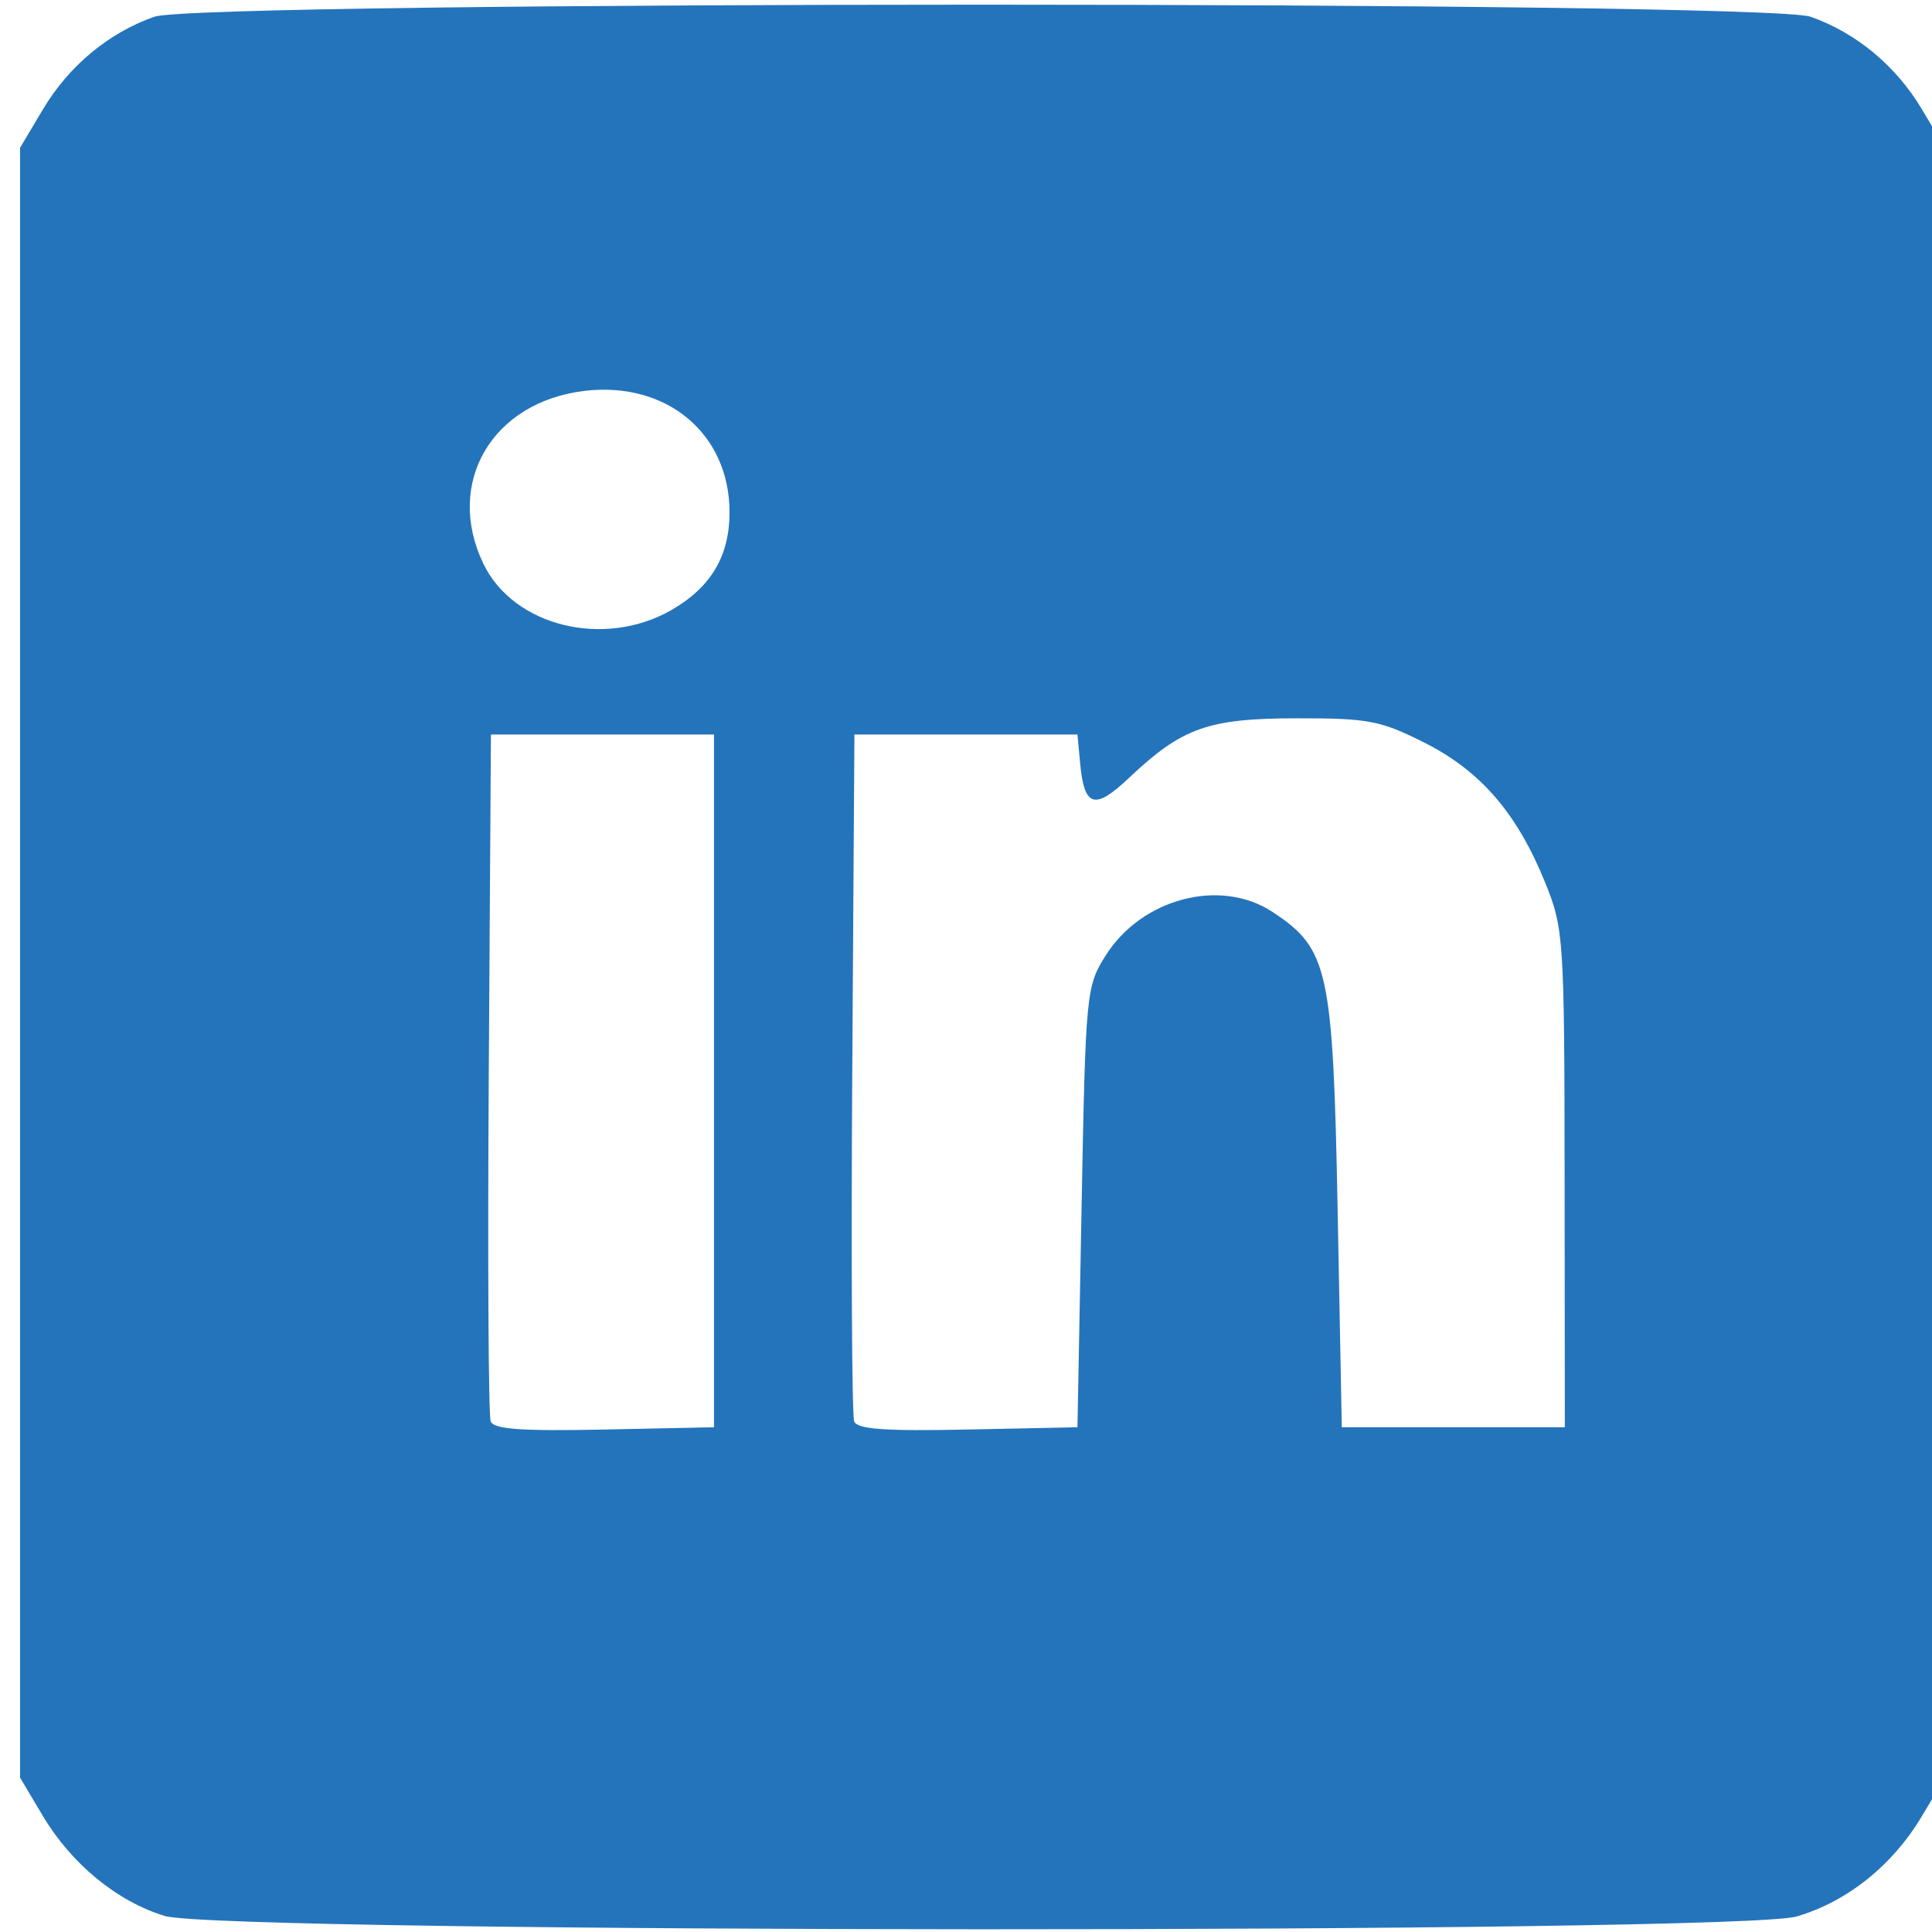
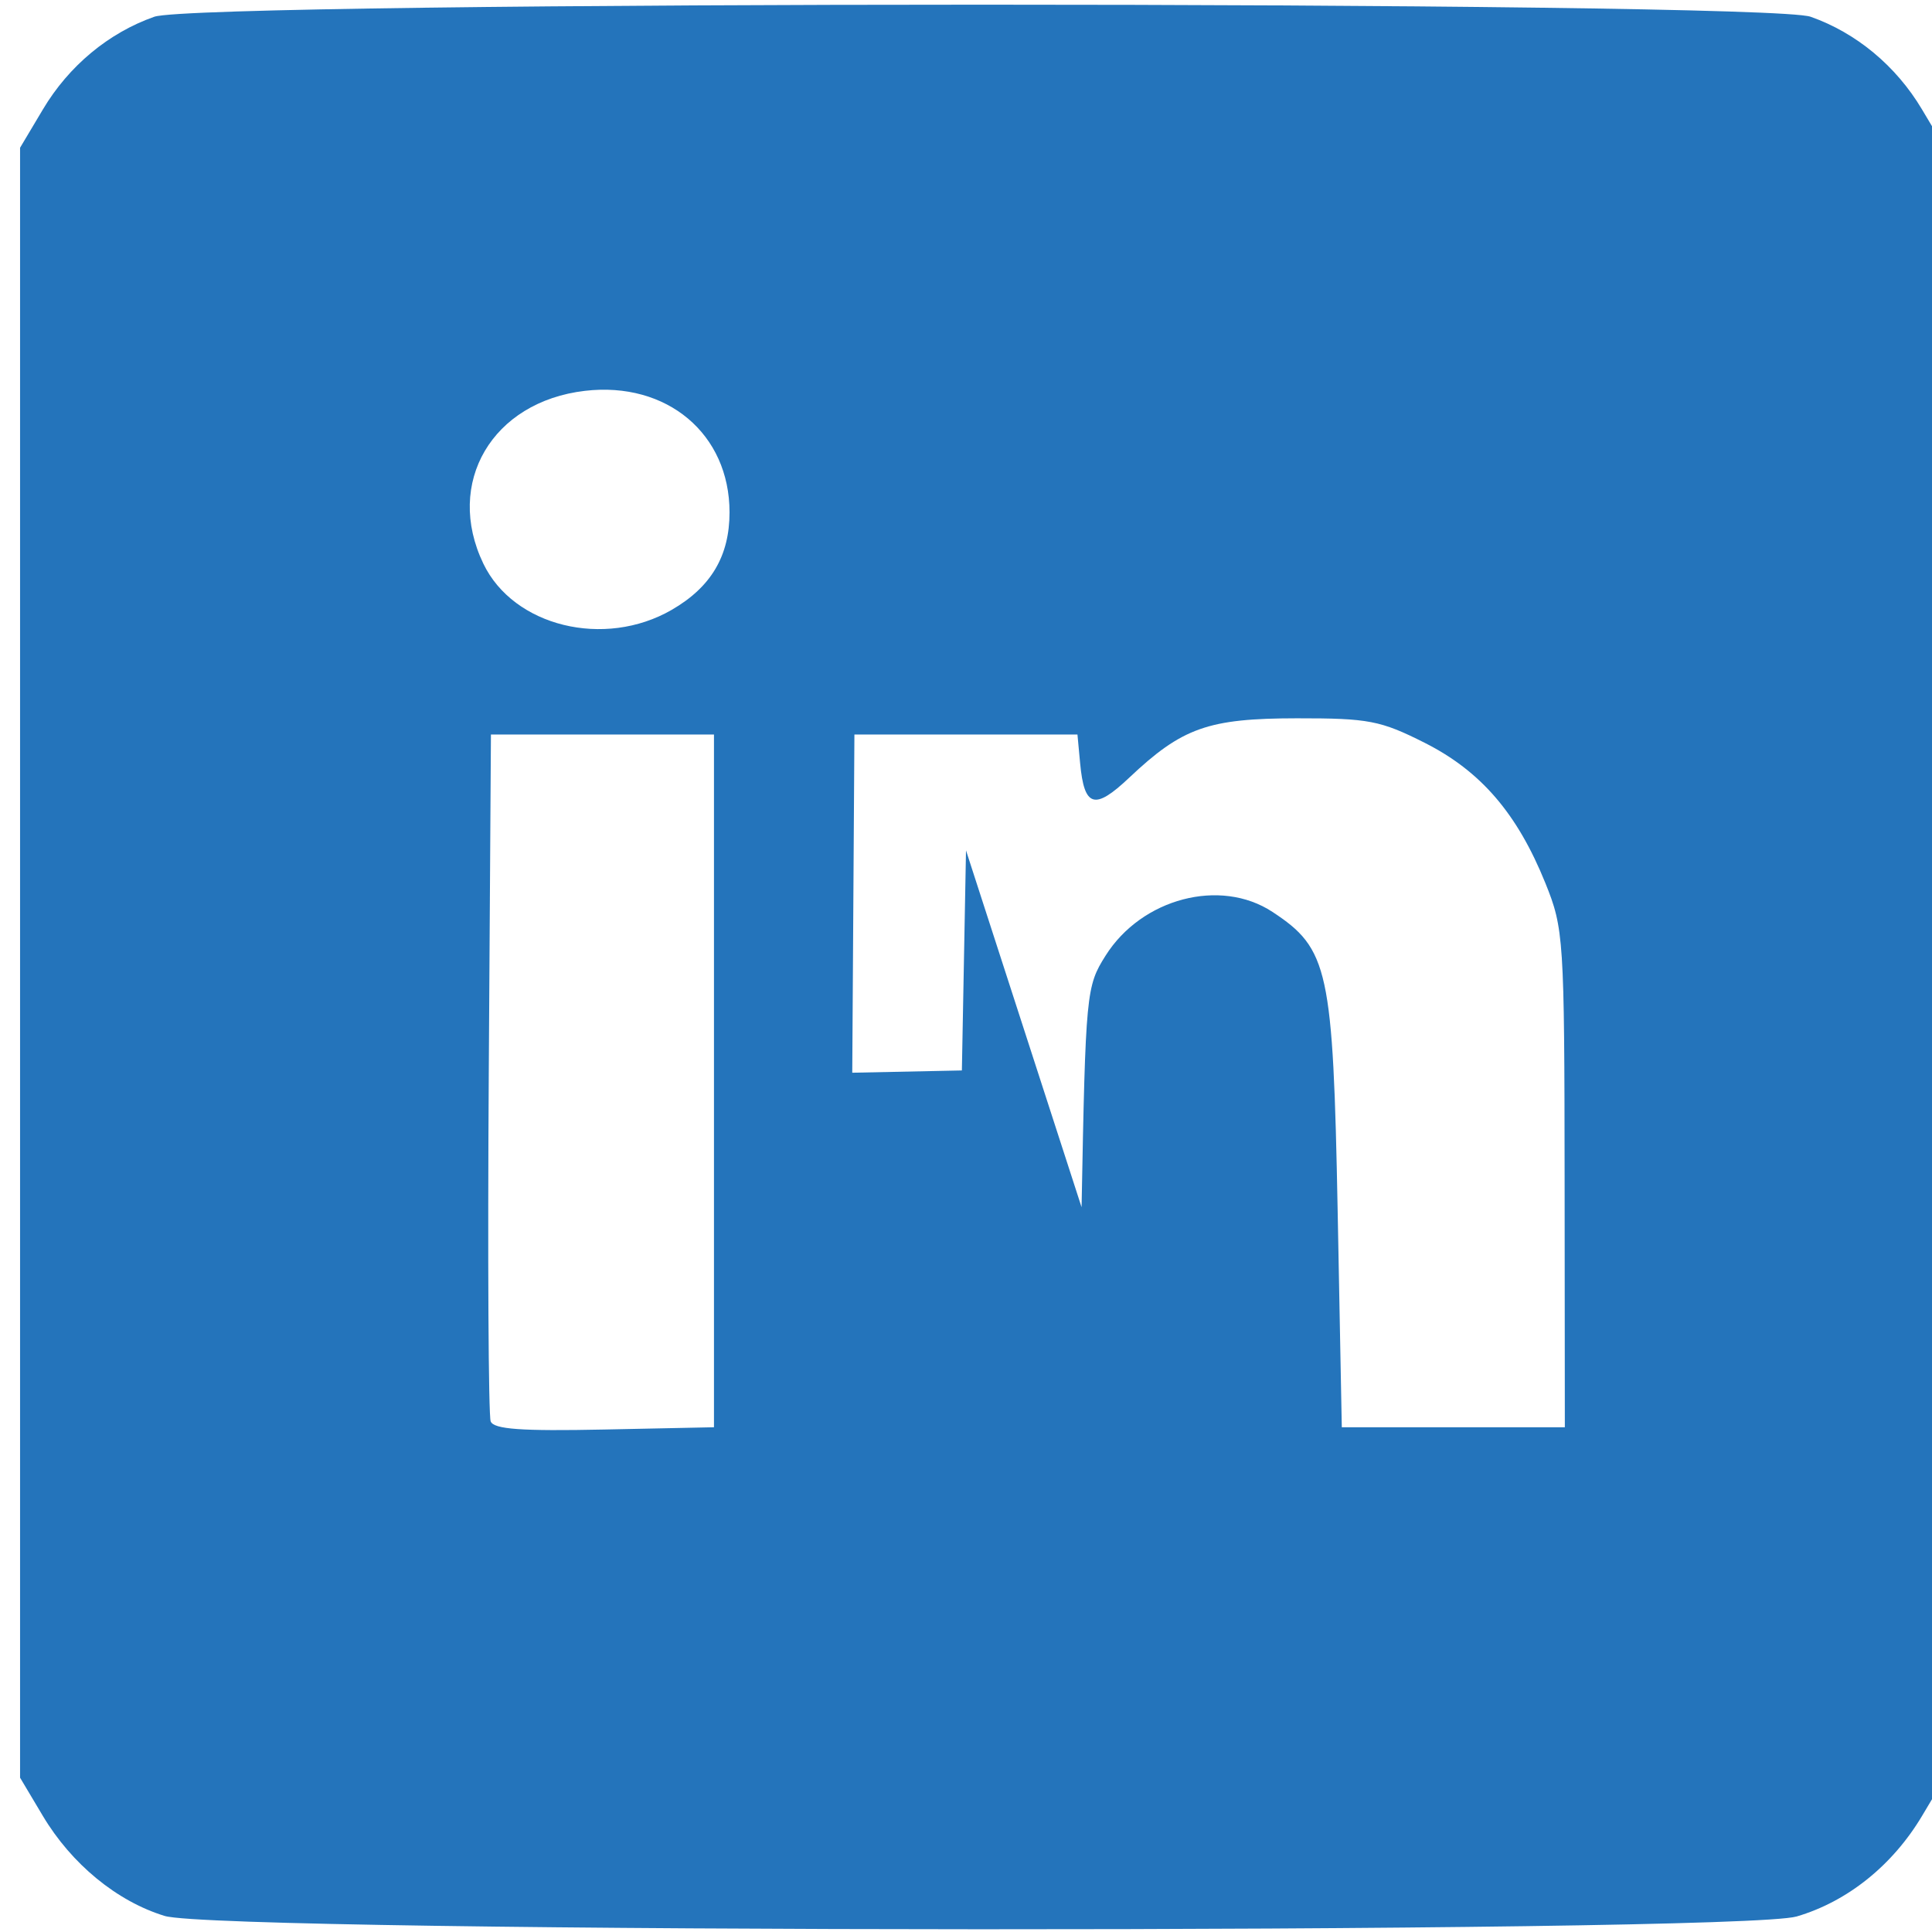
<svg xmlns="http://www.w3.org/2000/svg" xmlns:ns1="http://www.inkscape.org/namespaces/inkscape" xmlns:ns2="http://sodipodi.sourceforge.net/DTD/sodipodi-0.dtd" width="30" height="30" id="svg2" version="1.1" ns1:version="0.48.3.1 r9886" ns2:docname="in.svg">
  <defs id="defs4" />
  <ns2:namedview id="base" pagecolor="#ffffff" bordercolor="#666666" borderopacity="1.0" ns1:pageopacity="0.0" ns1:pageshadow="2" ns1:zoom="5.6" ns1:cx="70.668252" ns1:cy="30.740433" ns1:document-units="px" ns1:current-layer="g3008" showgrid="false" fit-margin-top="0" fit-margin-left="0" fit-margin-right="0" fit-margin-bottom="0" ns1:window-width="1375" ns1:window-height="876" ns1:window-x="65" ns1:window-y="24" ns1:window-maximized="1" />
  <g ns1:label="Calque 1" ns1:groupmode="layer" id="layer1" transform="translate(248.563,-1062.12)">
    <g id="g2996" transform="matrix(0.018,0,0,0.018,-179.843,1068.172)">
      <g transform="matrix(15.448,0,0,15.448,-2891.811,-12810.536)" id="layer1-8" ns1:label="Calque 1">
        <g transform="matrix(0.342,0,0,0.342,265.833,621.479)" id="g3008">
          <g transform="matrix(3.944,0,0,3.891,-2543.911,-2712.055)" id="layer1-9" ns1:label="Calque 1">
            <g transform="matrix(0.342,0,0,0.342,265.833,621.479)" id="g3008-8">
-               <path ns1:connector-curvature="0" id="path2998" d="m 422.429,864.683 c -5.776,-1.793 -11.275,-6.374 -14.751,-12.287 l -2.749,-4.676 0,-100 0,-100 2.772,-4.716 c 3.131,-5.327 7.944,-9.383 13.476,-11.357 5.534,-1.975 194.97,-1.975 200.504,0 5.531,1.974 10.344,6.03 13.476,11.357 l 2.772,4.716 0,100 0,100 -2.749,4.676 c -3.572,6.076 -9.03,10.517 -15.182,12.352 -7.159,2.136 -190.675,2.075 -197.569,-0.065 z m 66.5,-102.463 0,-42.5 -13.5,0 -13.5,0 -0.261,41.499 c -0.144,22.825 -0.04,42.075 0.23,42.779 0.372,0.971 3.696,1.212 13.761,1.001 l 13.27,-0.279 0,-42.5 z m 44.5,15.5 c 0.488,-26.349 0.558,-27.093 2.905,-30.868 4.374,-7.036 13.895,-9.567 20.198,-5.369 6.792,4.524 7.338,7.064 7.898,36.737 l 0.5,26.5 13.5,0 13.5,0 -0.027,-30.5 c -0.026,-29.481 -0.104,-30.693 -2.334,-36.282 -3.407,-8.54 -7.819,-13.734 -14.617,-17.207 -5.343,-2.73 -6.783,-3.01 -15.457,-3.001 -10.738,0.011 -13.883,1.141 -20.314,7.302 -4.184,4.008 -5.431,3.627 -5.93,-1.812 l -0.321,-3.5 -13.5,0 -13.5,0 -0.261,41.499 c -0.144,22.825 -0.04,42.075 0.23,42.779 0.372,0.971 3.696,1.212 13.761,1.001 l 13.27,-0.279 0.5,-27 z m -49.61,-73.301 c 4.758,-2.787 6.994,-6.613 6.994,-11.965 0,-9.626 -7.58,-16.081 -17.503,-14.906 -11.231,1.33 -17.004,11.29 -12.295,21.213 3.655,7.702 14.656,10.431 22.804,5.659 z" style="fill:#2474bb;fill-opacity:1" />
+               <path ns1:connector-curvature="0" id="path2998" d="m 422.429,864.683 c -5.776,-1.793 -11.275,-6.374 -14.751,-12.287 l -2.749,-4.676 0,-100 0,-100 2.772,-4.716 c 3.131,-5.327 7.944,-9.383 13.476,-11.357 5.534,-1.975 194.97,-1.975 200.504,0 5.531,1.974 10.344,6.03 13.476,11.357 l 2.772,4.716 0,100 0,100 -2.749,4.676 c -3.572,6.076 -9.03,10.517 -15.182,12.352 -7.159,2.136 -190.675,2.075 -197.569,-0.065 z m 66.5,-102.463 0,-42.5 -13.5,0 -13.5,0 -0.261,41.499 c -0.144,22.825 -0.04,42.075 0.23,42.779 0.372,0.971 3.696,1.212 13.761,1.001 l 13.27,-0.279 0,-42.5 z m 44.5,15.5 c 0.488,-26.349 0.558,-27.093 2.905,-30.868 4.374,-7.036 13.895,-9.567 20.198,-5.369 6.792,4.524 7.338,7.064 7.898,36.737 l 0.5,26.5 13.5,0 13.5,0 -0.027,-30.5 c -0.026,-29.481 -0.104,-30.693 -2.334,-36.282 -3.407,-8.54 -7.819,-13.734 -14.617,-17.207 -5.343,-2.73 -6.783,-3.01 -15.457,-3.001 -10.738,0.011 -13.883,1.141 -20.314,7.302 -4.184,4.008 -5.431,3.627 -5.93,-1.812 l -0.321,-3.5 -13.5,0 -13.5,0 -0.261,41.499 l 13.27,-0.279 0.5,-27 z m -49.61,-73.301 c 4.758,-2.787 6.994,-6.613 6.994,-11.965 0,-9.626 -7.58,-16.081 -17.503,-14.906 -11.231,1.33 -17.004,11.29 -12.295,21.213 3.655,7.702 14.656,10.431 22.804,5.659 z" style="fill:#2474bb;fill-opacity:1" />
            </g>
          </g>
        </g>
      </g>
    </g>
  </g>
</svg>